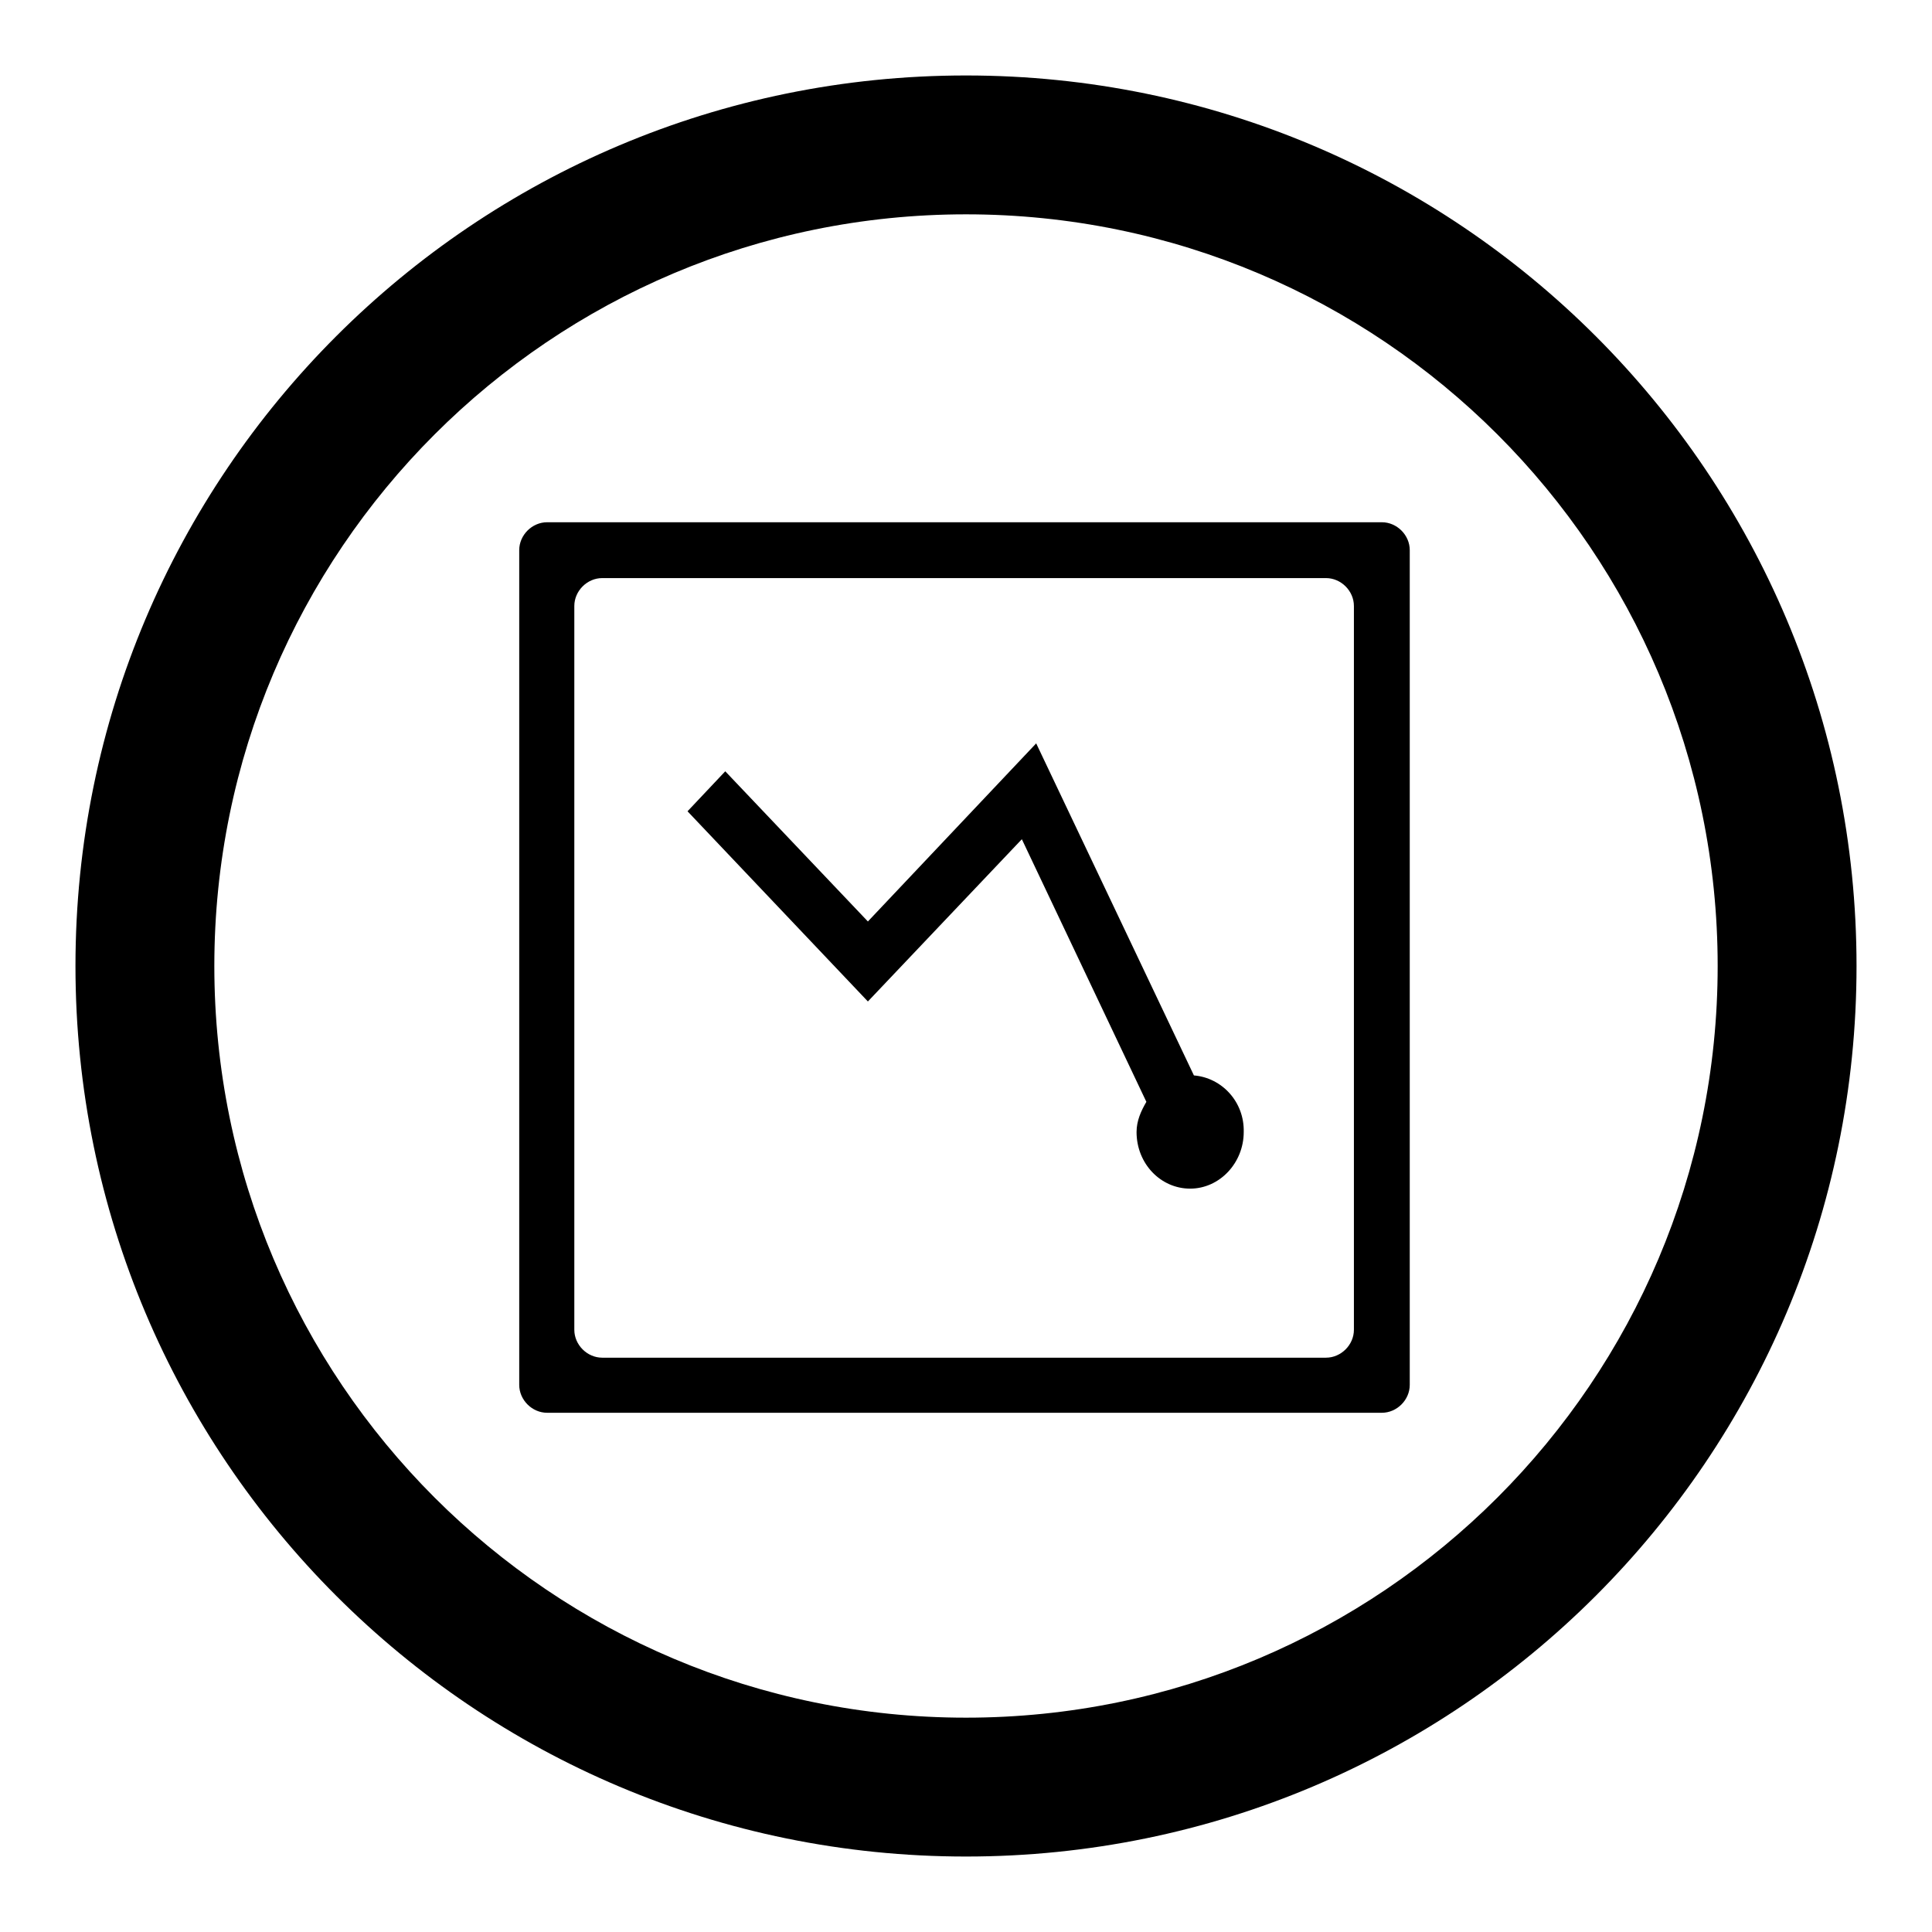
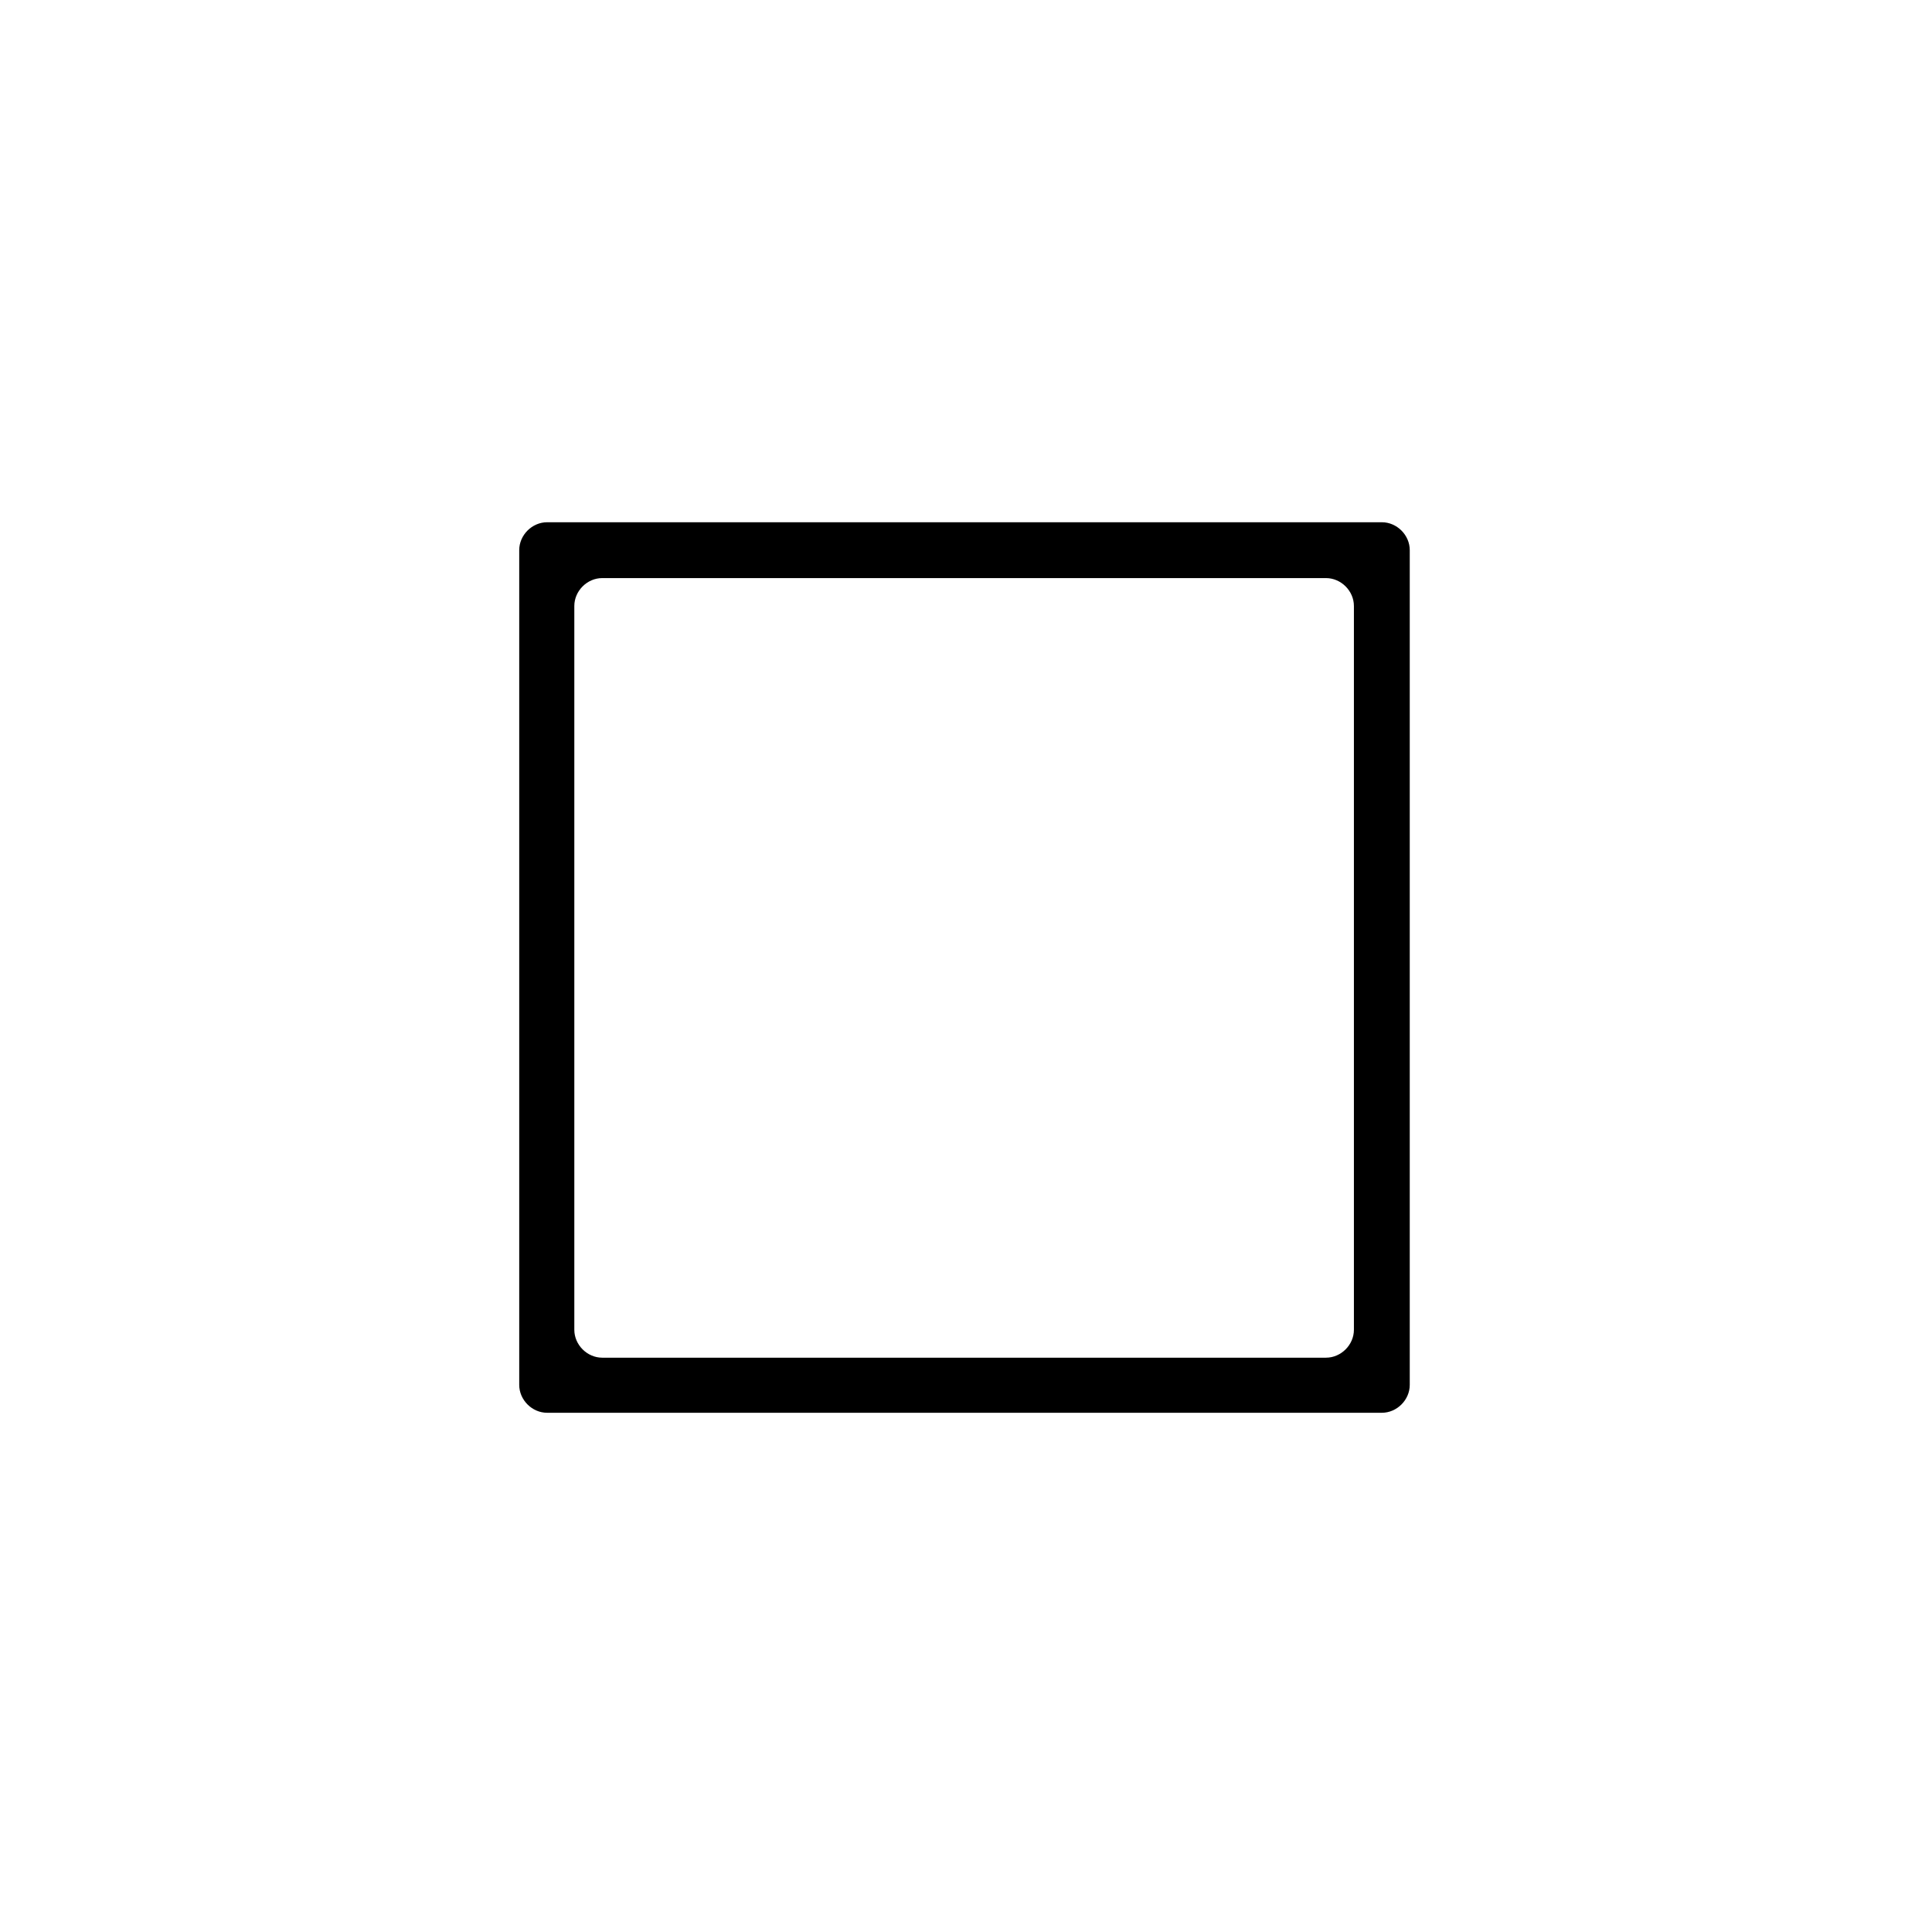
<svg xmlns="http://www.w3.org/2000/svg" version="1.1" x="0px" y="0px" viewBox="0 0 256 256" enable-background="new 0 0 256 256" xml:space="preserve">
  <g>
    <g>
-       <path fill="#000000" d="M128,10C62.8,10,10,62.8,10,128c0,65.2,52.8,118,118,118c65.2,0,118-52.8,118-118C246,62.8,193.2,10,128,10z M128,227.6c-55,0-99.6-44.6-99.6-99.6S73,28.4,128,28.4S227.6,73,227.6,128S183,227.6,128,227.6z" />
      <path fill="#000000" d="M186.8,72.9c0-2-1.7-3.7-3.7-3.7H72.5c-2,0-3.7,1.7-3.7,3.7v110.6c0,2,1.7,3.7,3.7,3.7h110.6c2,0,3.7-1.7,3.7-3.7L186.8,72.9L186.8,72.9z M179.4,176.2c0,2-1.7,3.7-3.7,3.7H79.8c-2,0-3.7-1.7-3.7-3.7V80.3c0-2,1.7-3.7,3.7-3.7h95.9c2,0,3.7,1.7,3.7,3.7V176.2L179.4,176.2z" />
-       <path fill="#000000" d="M158.2,142.5l-20.9-44L115,122.1l-18.9-19.9l-5,5.3l23.9,25.2l20.4-21.5l16.5,34.8c-0.7,1.2-1.3,2.5-1.3,4c0,4.2,3.2,7.5,7.1,7.5c3.9,0,7.1-3.4,7.1-7.5C164.9,146,161.9,142.8,158.2,142.5z" />
    </g>
  </g>
</svg>